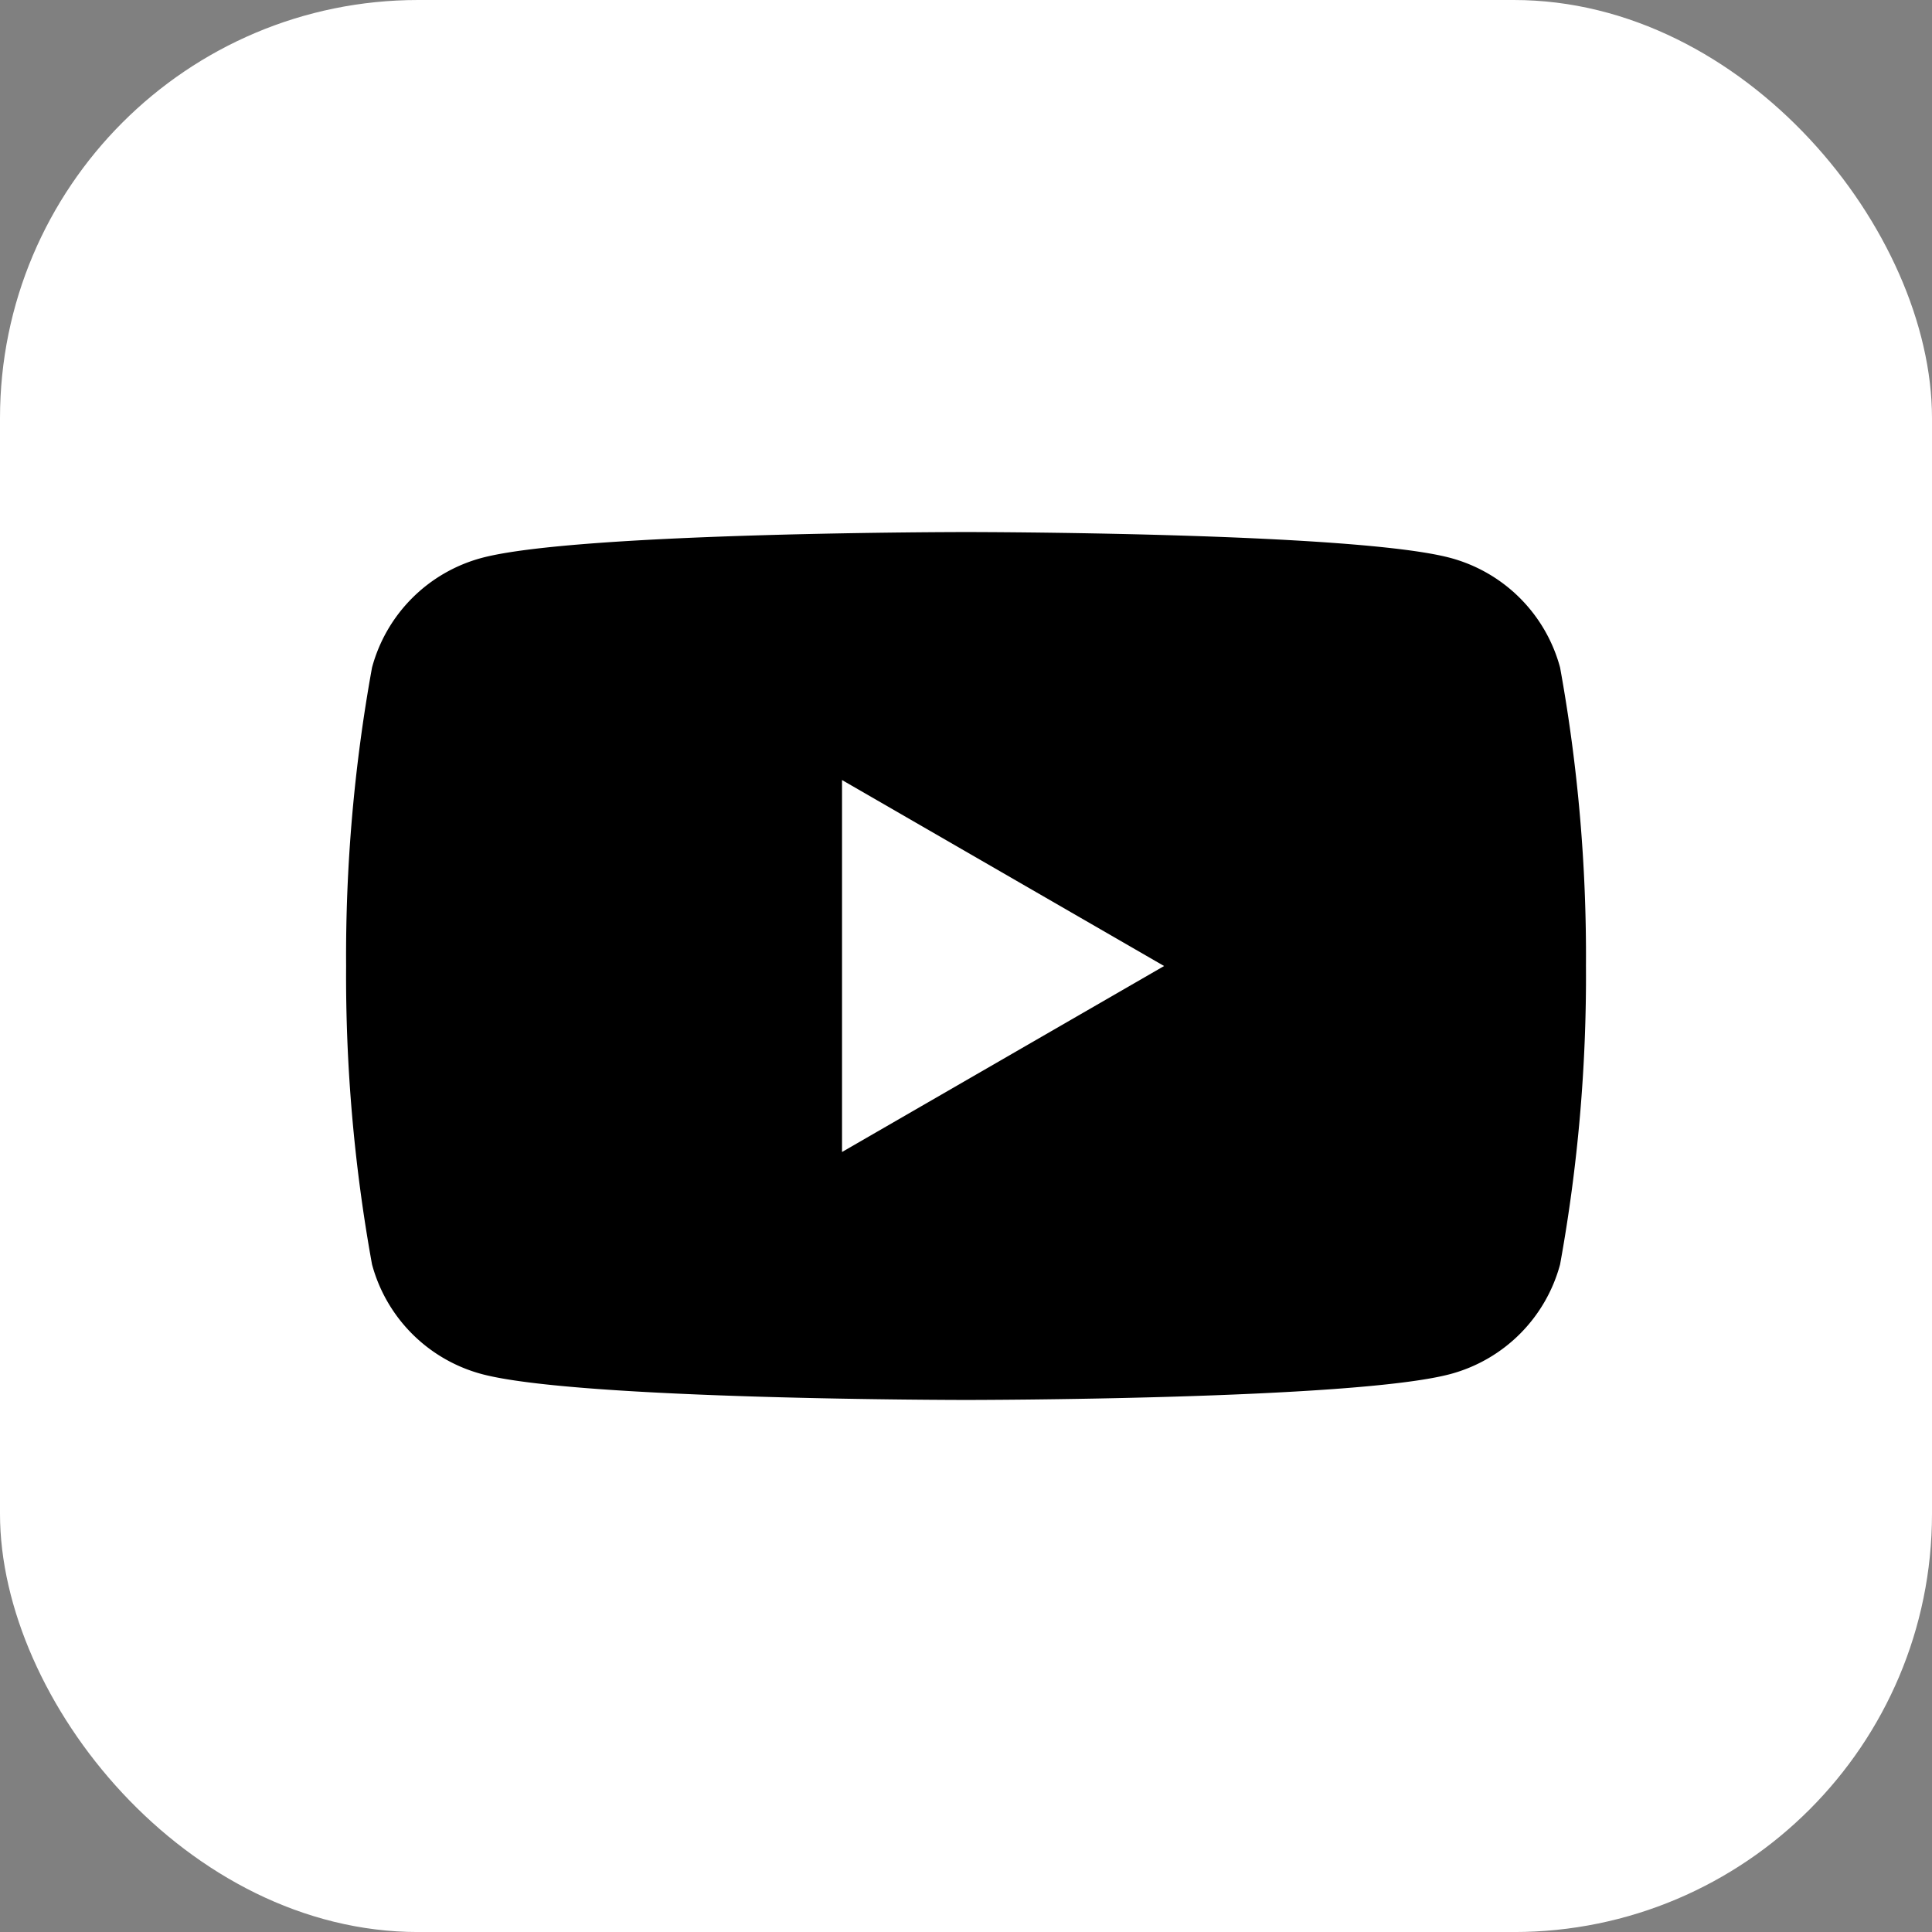
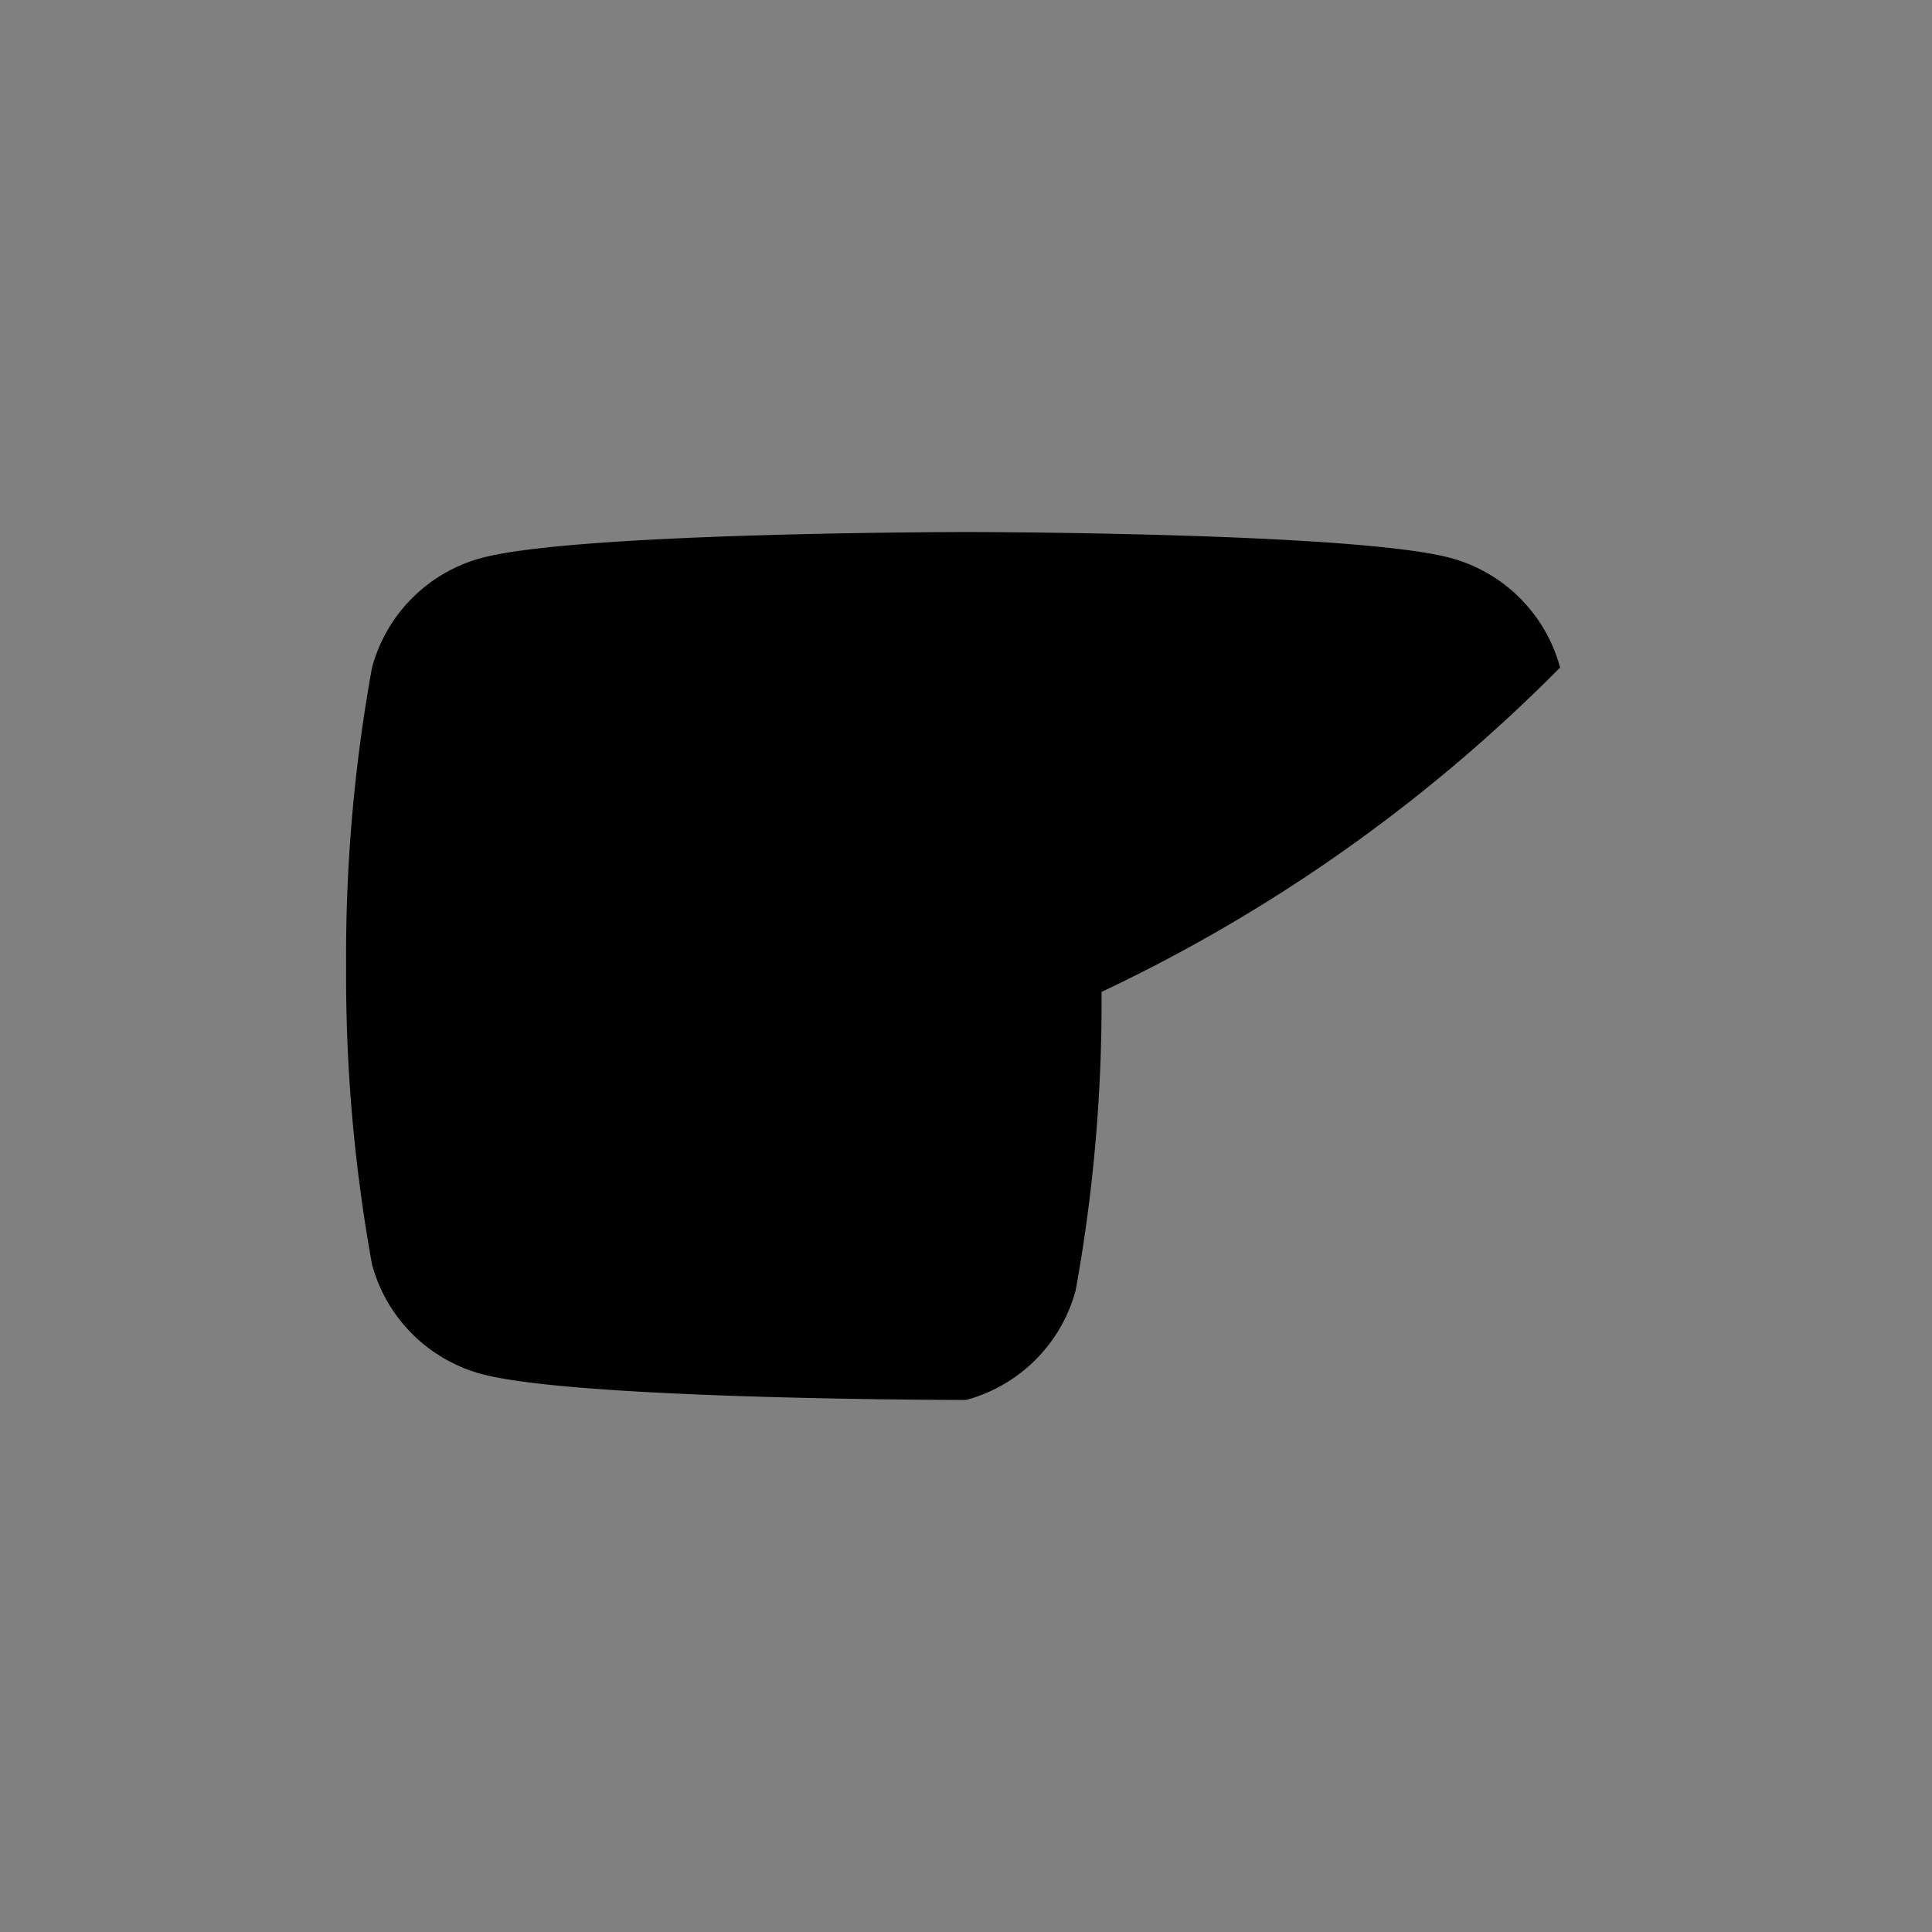
<svg xmlns="http://www.w3.org/2000/svg" id="Group_222" data-name="Group 222" width="51.589" height="51.59" viewBox="0 0 51.589 51.59">
  <rect x="0" y="0" width="51.589" height="51.59" fill="#808080" stroke="none" />
-   <rect id="Rectangle_782" data-name="Rectangle 782" width="51.589" height="51.59" rx="11.167" fill="#fff" />
  <g id="Group_221" data-name="Group 221" transform="translate(9.241 14.207)">
-     <path id="Path_687" data-name="Path 687" d="M-589.722-960.4a4.147,4.147,0,0,0-2.927-2.927c-2.582-.691-12.935-.691-12.935-.691s-10.353,0-12.935.691a4.146,4.146,0,0,0-2.927,2.927,43.077,43.077,0,0,0-.692,7.969,43.084,43.084,0,0,0,.692,7.969,4.147,4.147,0,0,0,2.927,2.927c2.582.692,12.935.692,12.935.692s10.353,0,12.935-.692a4.147,4.147,0,0,0,2.927-2.927,43.11,43.11,0,0,0,.691-7.969A43.1,43.1,0,0,0-589.722-960.4Z" transform="translate(622.139 964.018)" />
-     <path id="Path_688" data-name="Path 688" d="M-596.607-941.32l8.6-4.966-8.6-4.966Z" transform="translate(609.85 957.874)" fill="#fff" />
+     <path id="Path_687" data-name="Path 687" d="M-589.722-960.4a4.147,4.147,0,0,0-2.927-2.927c-2.582-.691-12.935-.691-12.935-.691s-10.353,0-12.935.691a4.146,4.146,0,0,0-2.927,2.927,43.077,43.077,0,0,0-.692,7.969,43.084,43.084,0,0,0,.692,7.969,4.147,4.147,0,0,0,2.927,2.927c2.582.692,12.935.692,12.935.692a4.147,4.147,0,0,0,2.927-2.927,43.11,43.11,0,0,0,.691-7.969A43.1,43.1,0,0,0-589.722-960.4Z" transform="translate(622.139 964.018)" />
  </g>
</svg>